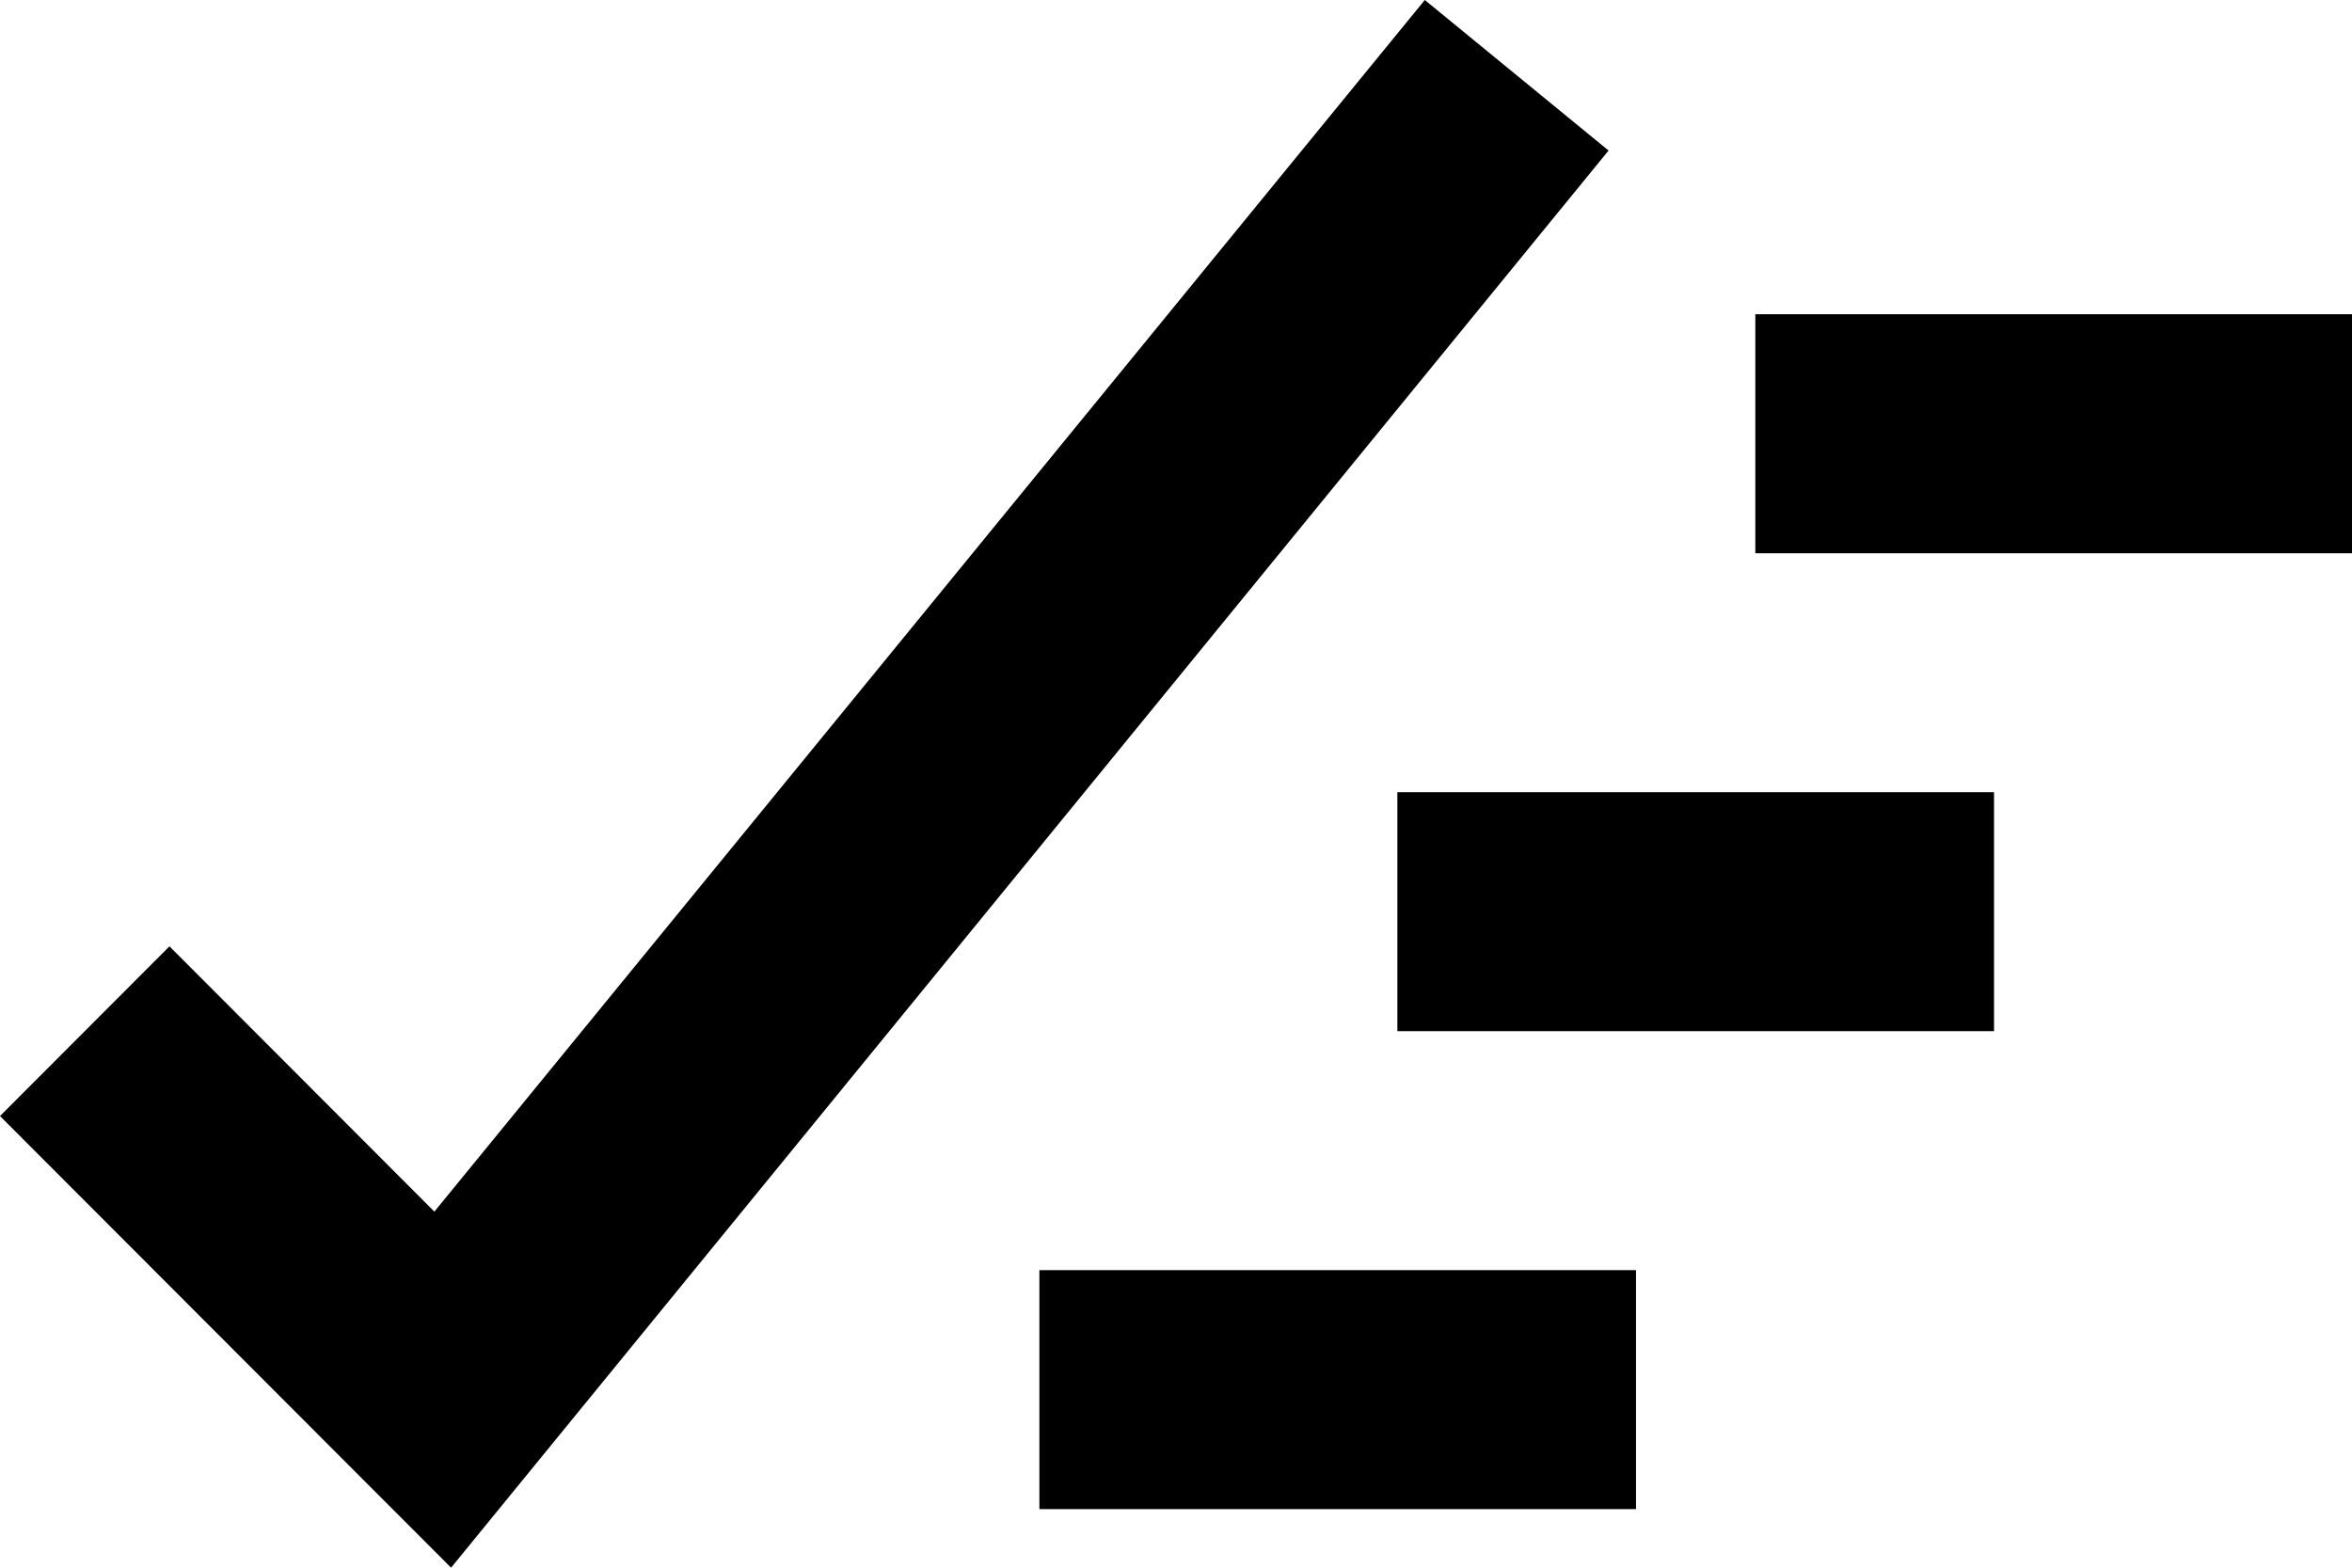
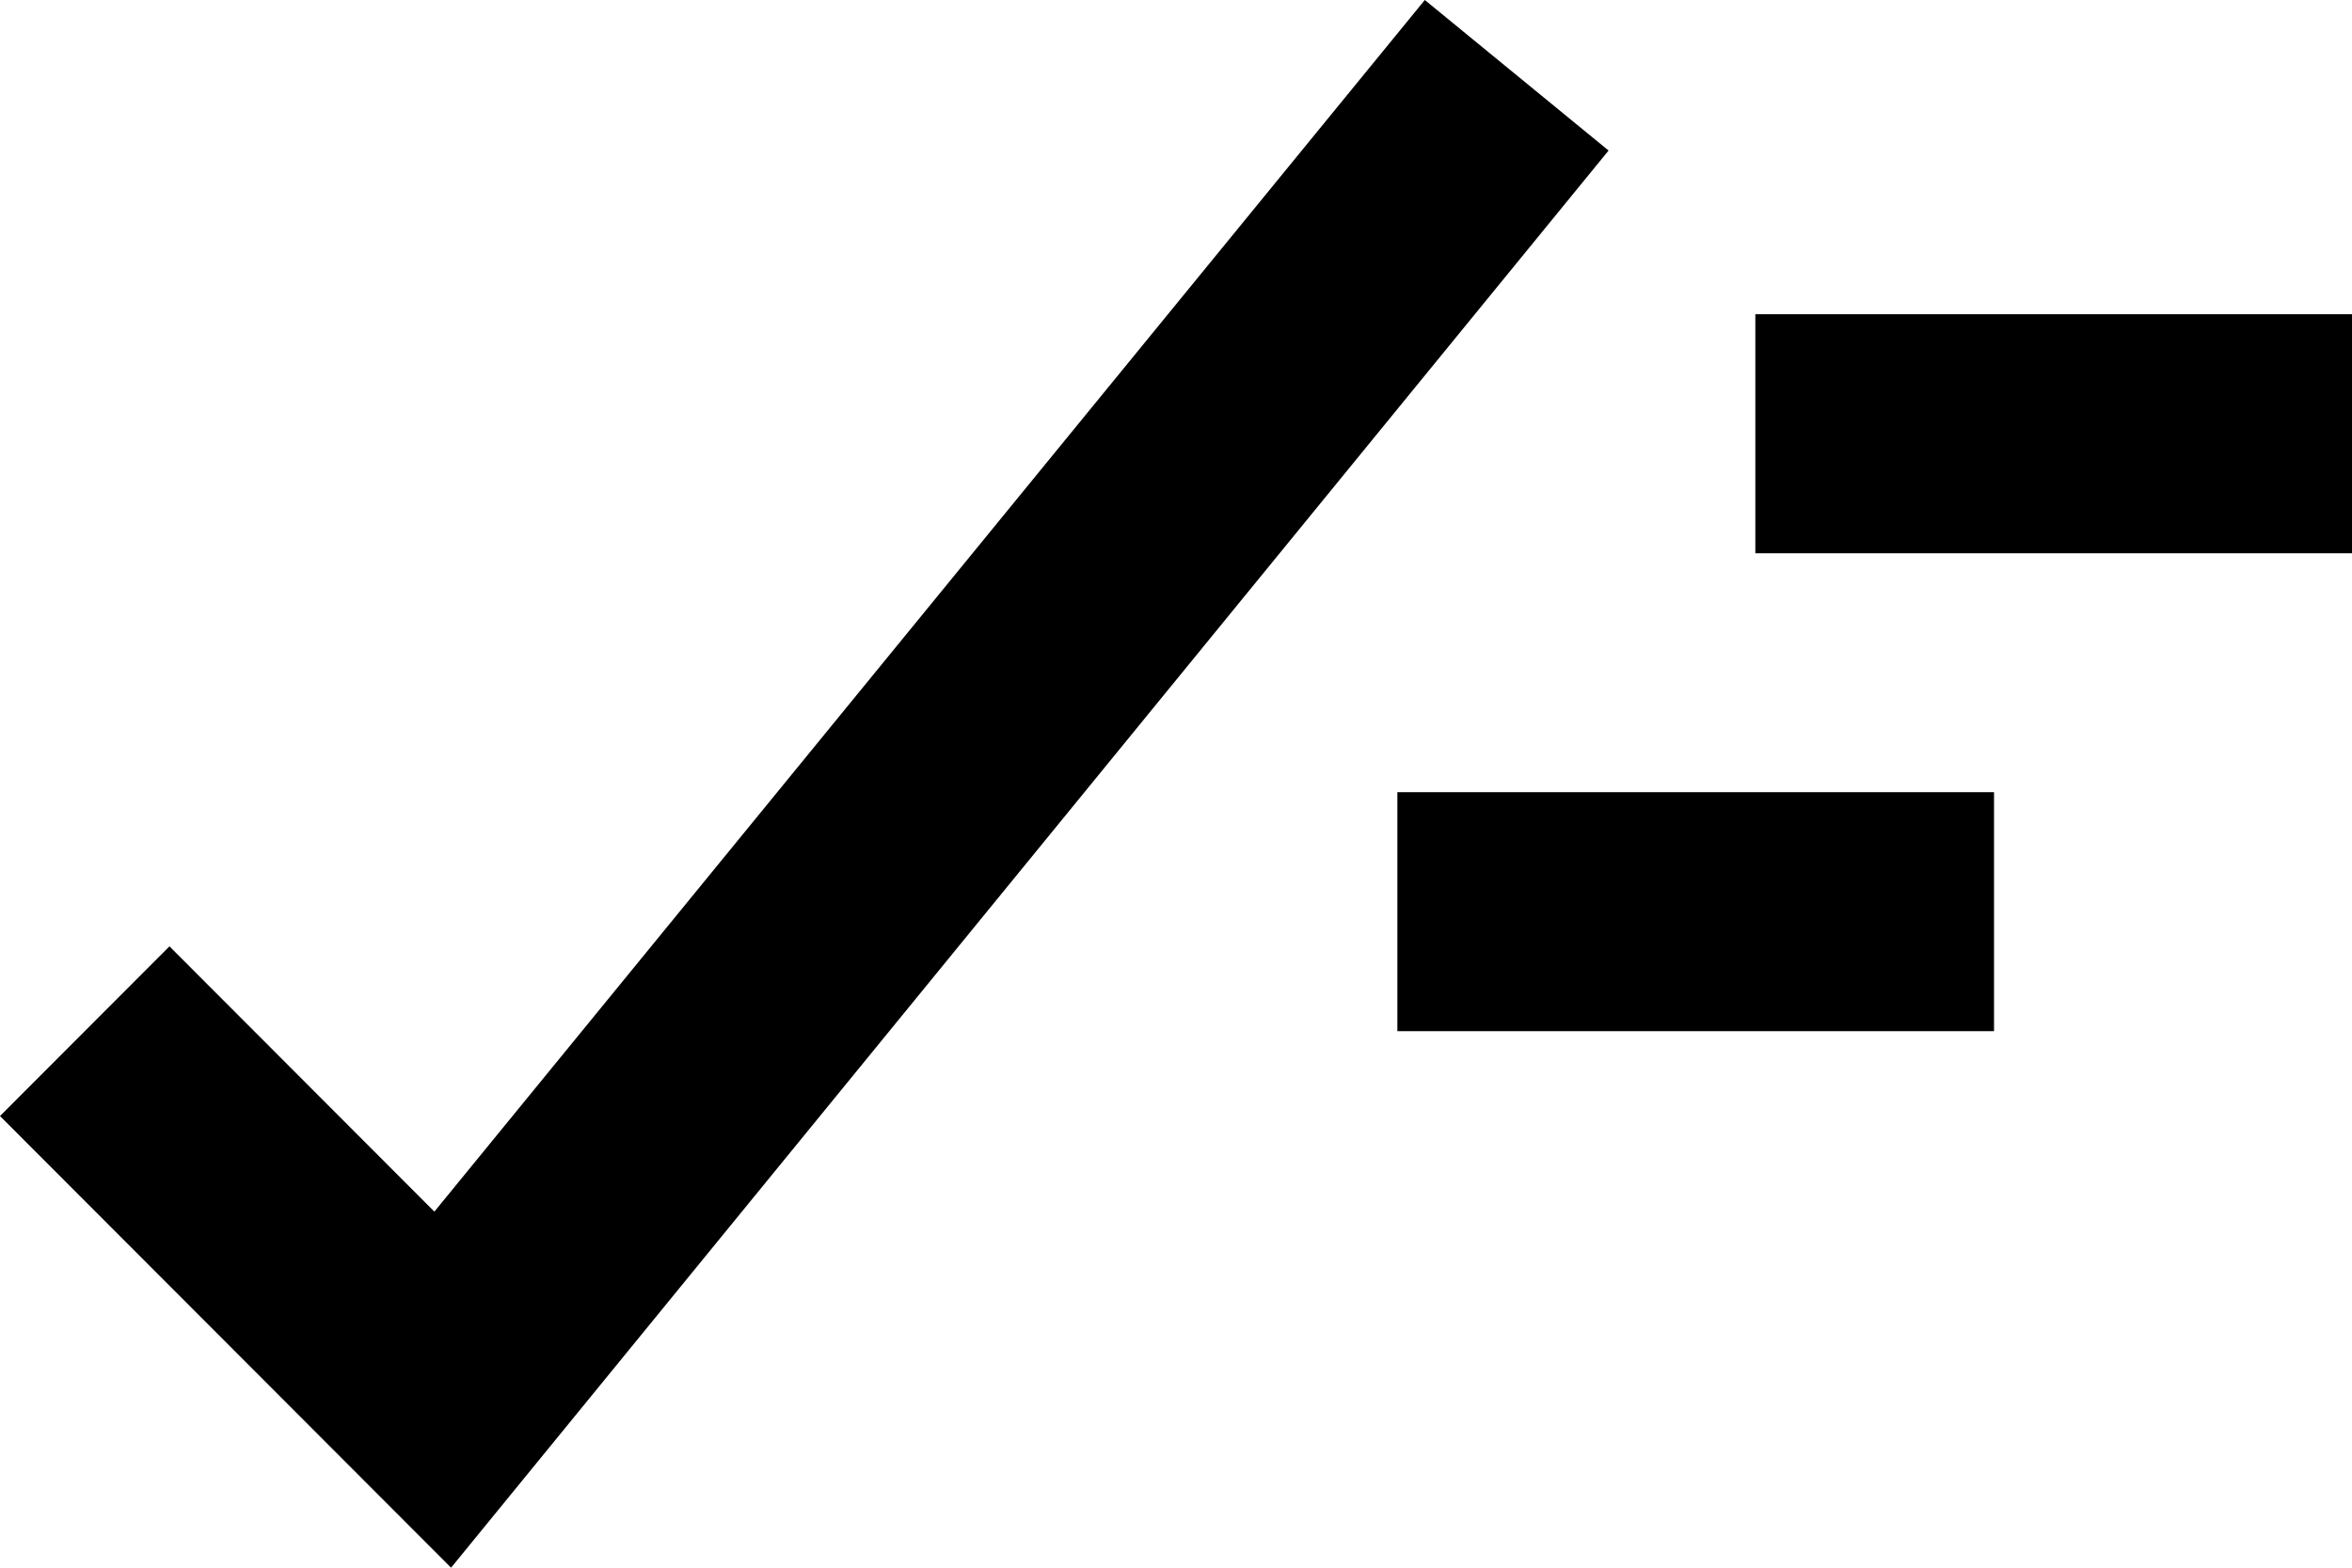
<svg xmlns="http://www.w3.org/2000/svg" width="60" height="40" viewBox="0 0 60 40" fill="none">
-   <path d="M0 28.476L4.323 24.146L11.081 30.915L36.347 0L41.035 3.841L11.507 40L0 28.476ZM35.647 20.213H50.868V26.311H35.647V20.213ZM26.515 32.408H41.735V38.506H26.515V32.408ZM44.779 8.018H60V14.116H44.779V8.018Z" fill="black" />
+   <path d="M0 28.476L4.323 24.146L11.081 30.915L36.347 0L41.035 3.841L11.507 40L0 28.476ZM35.647 20.213H50.868V26.311H35.647V20.213ZM26.515 32.408H41.735V38.506V32.408ZM44.779 8.018H60V14.116H44.779V8.018Z" fill="black" />
</svg>